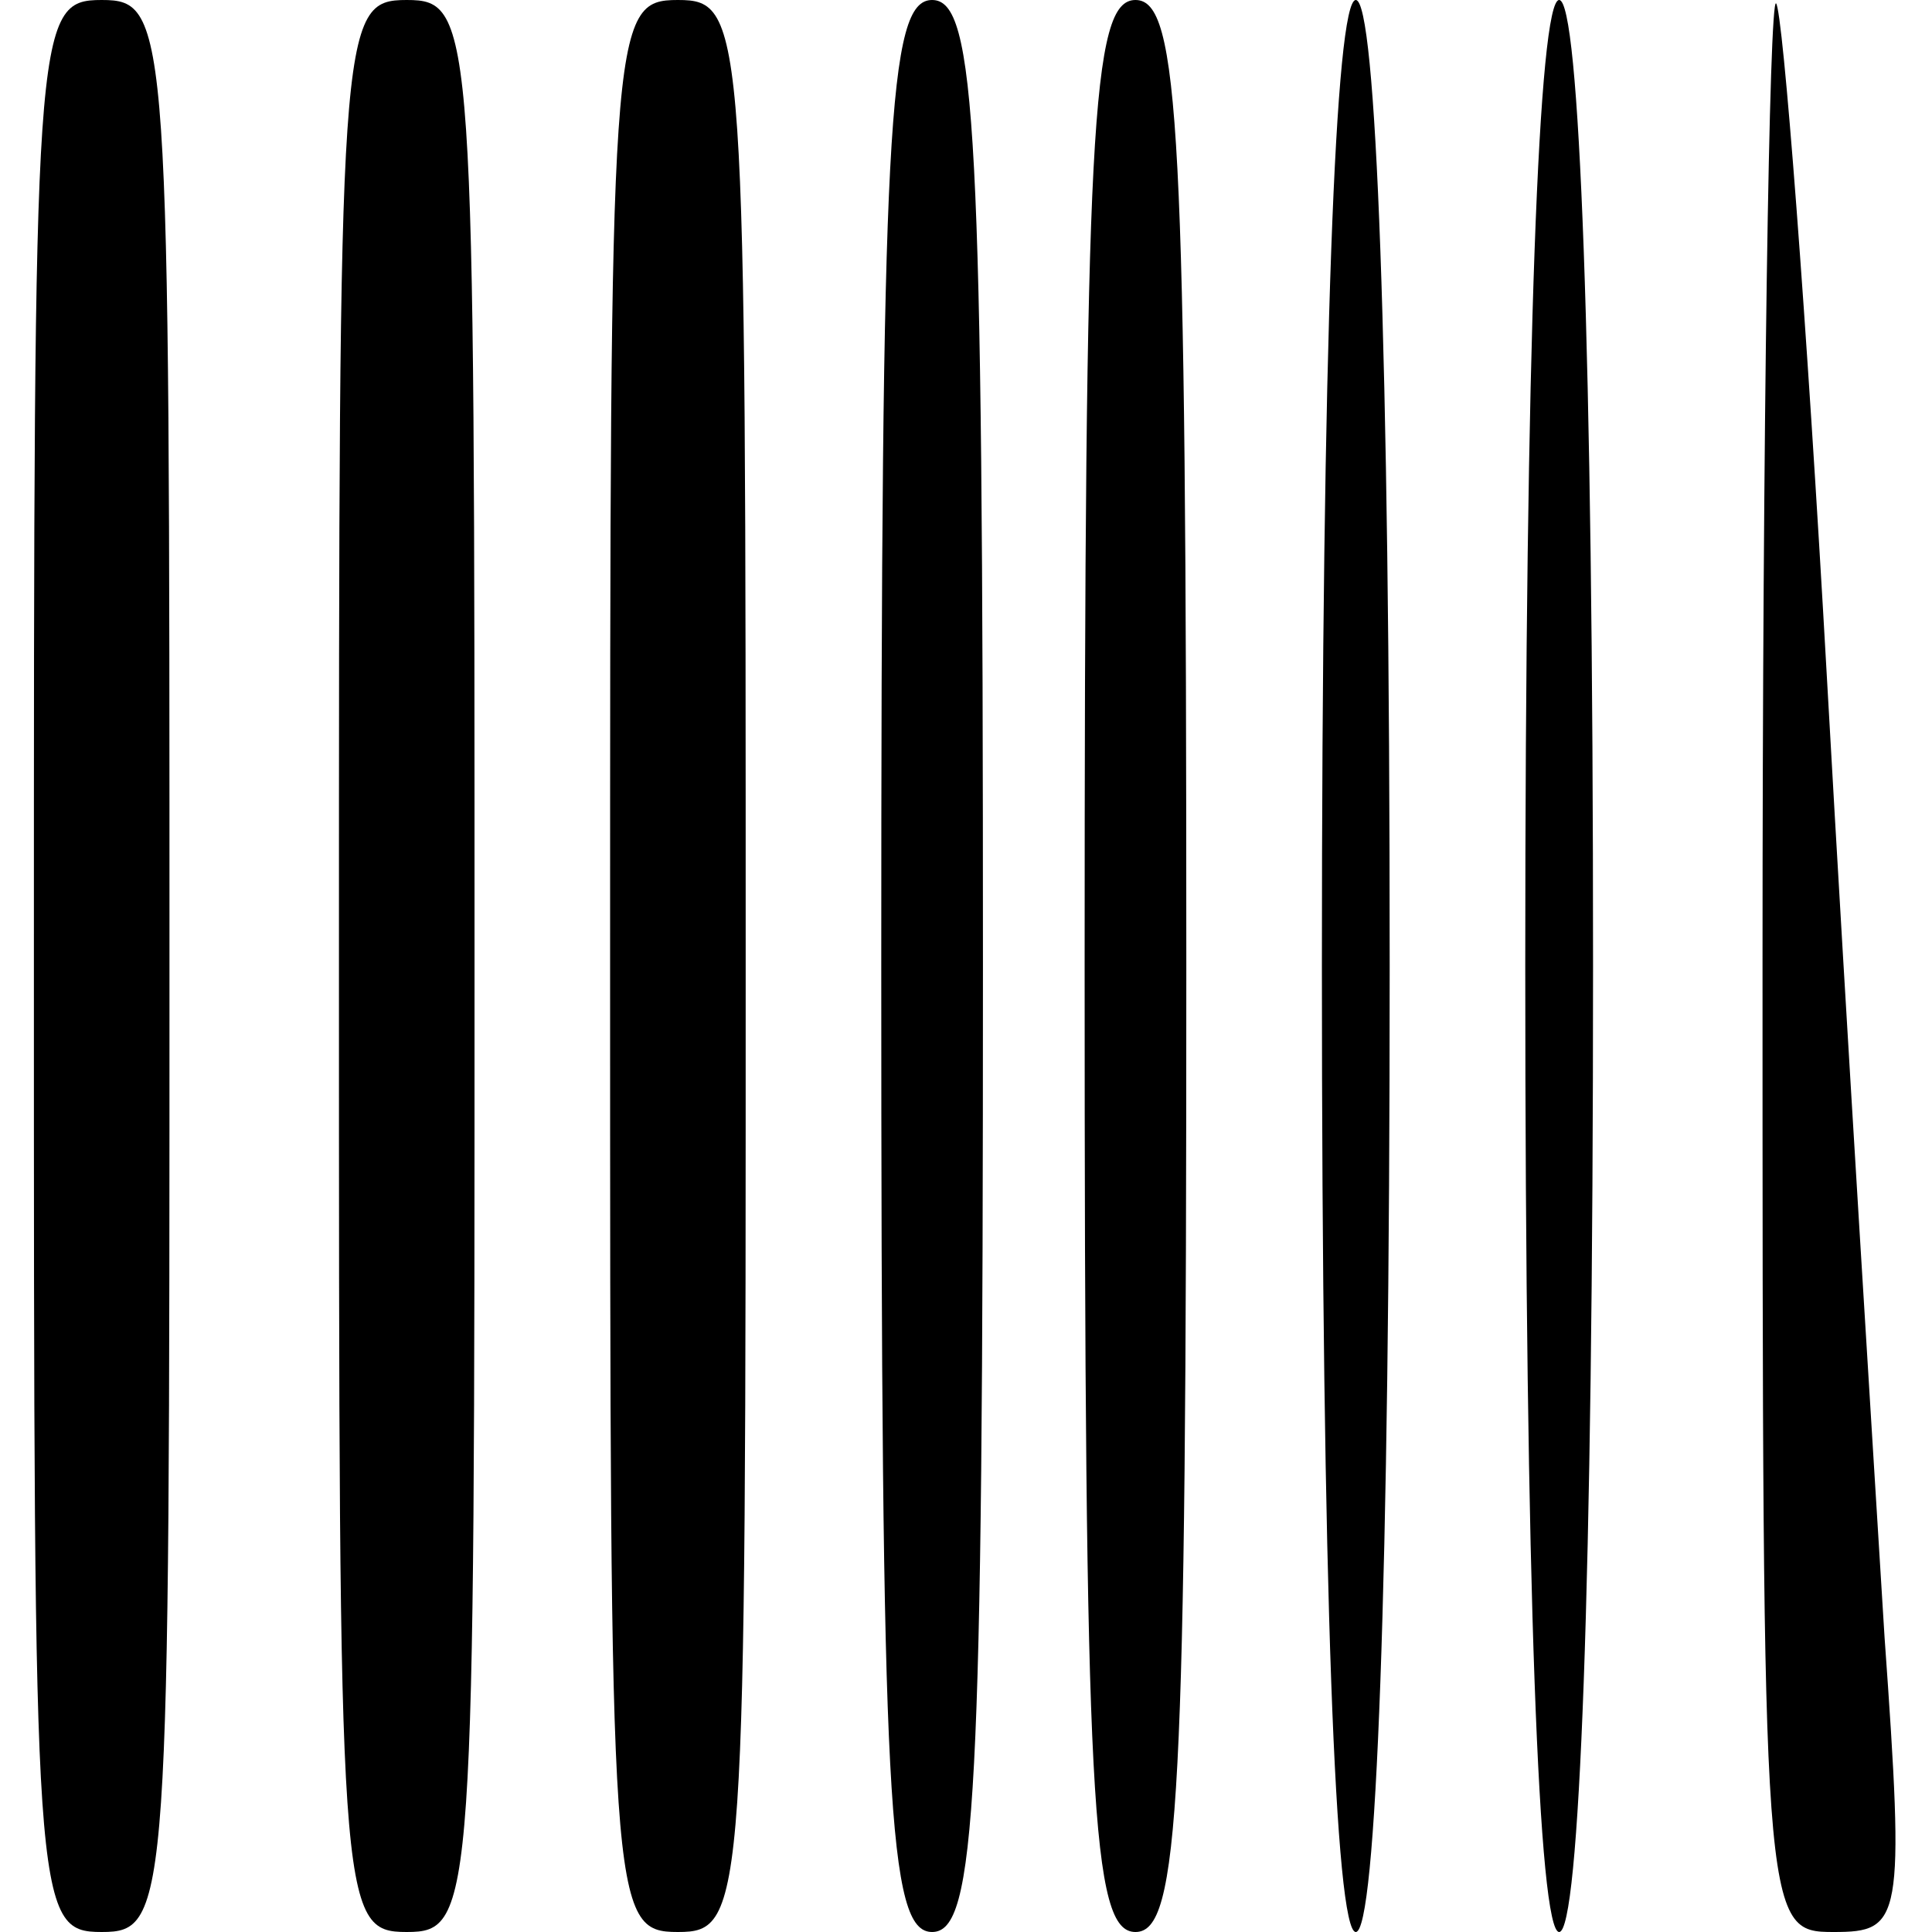
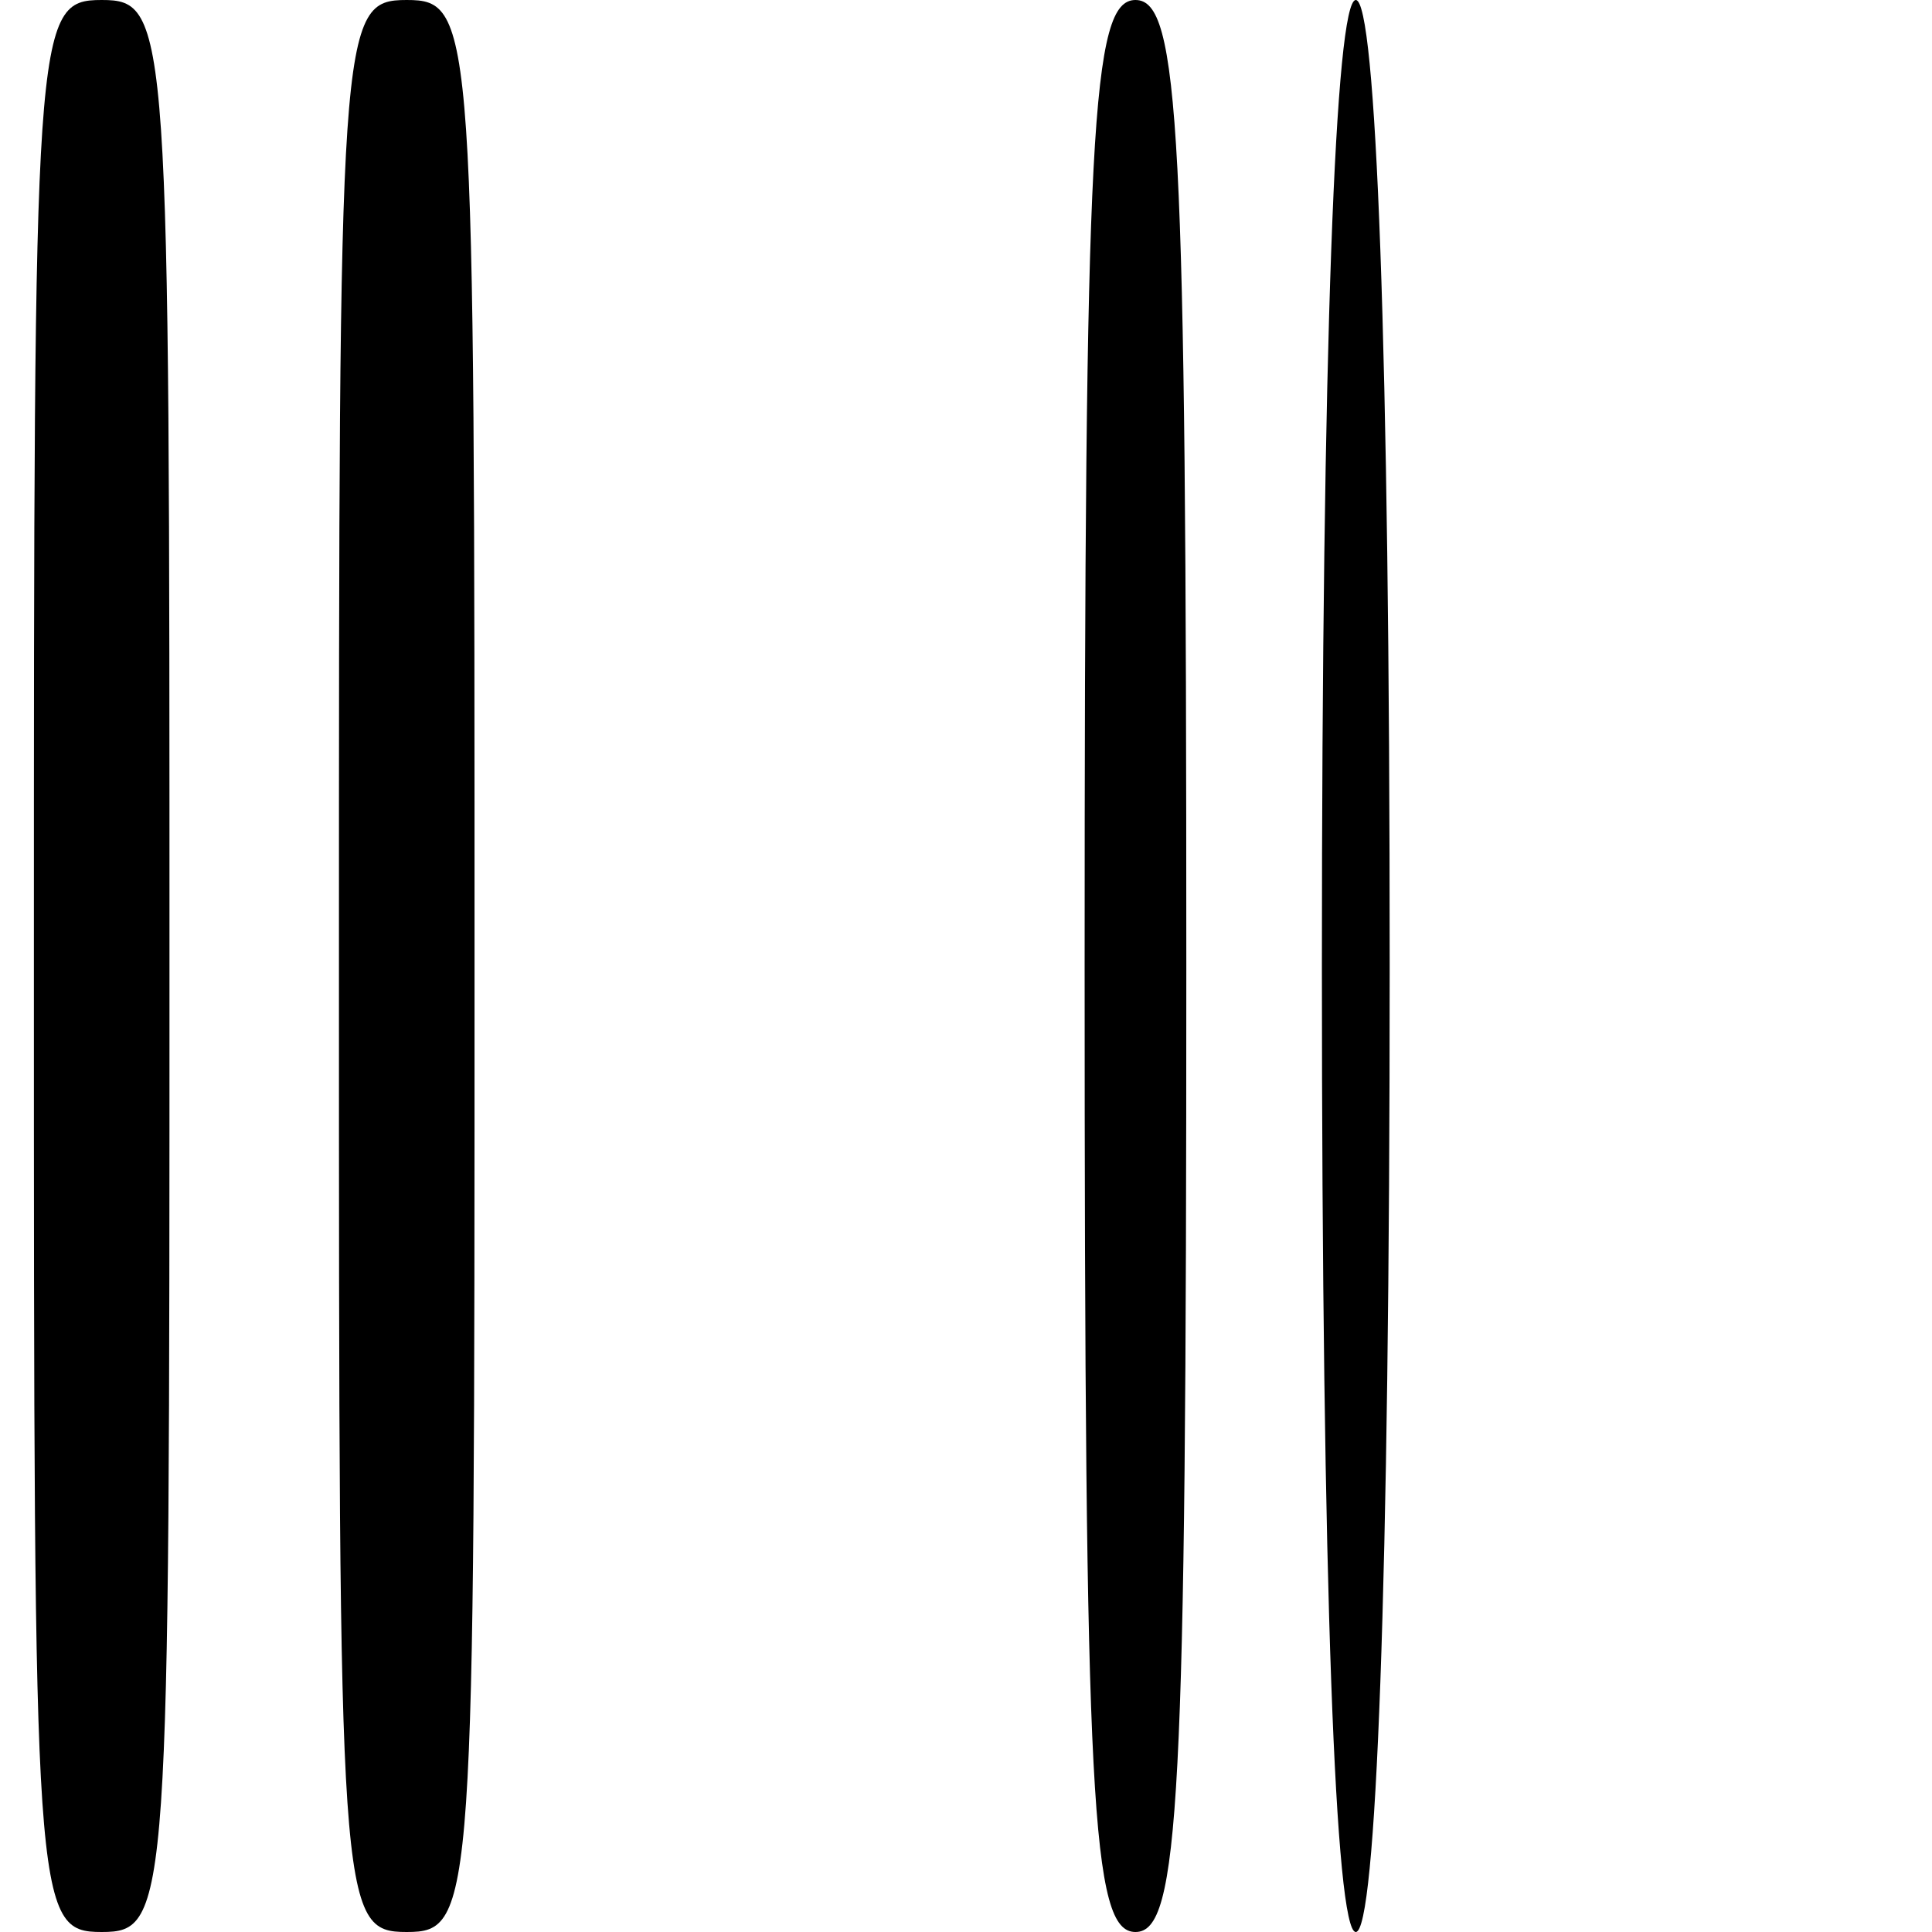
<svg xmlns="http://www.w3.org/2000/svg" version="1.0" width="15mm" height="15mm" viewBox="0 0 57 57" preserveAspectRatio="xMidYMid meet">
  <g transform="translate(0,57) scale(0.1,-0.1)" fill="#000000" stroke="none">
    <path d="M10 285 c0 -278 0 -285 20 -285 20 0 20 7 20 285 0 278 0 285 -20 285 -20 0 -20 -7 -20 -285z" />
    <path d="M100 285 c0 -278 0 -285 20 -285 20 0 20 7 20 285 0 278 0 285 -20 285 -20 0 -20 -7 -20 -285z" />
-     <path d="M180 285 c0 -278 0 -285 20 -285 20 0 20 7 20 285 0 278 0 285 -20 285 -20 0 -20 -7 -20 -285z" />
-     <path d="M260 285 c0 -247 2 -285 15 -285 13 0 15 38 15 285 0 247 -2 285 -15 285 -13 0 -15 -38 -15 -285z" />
    <path d="M320 285 c0 -247 2 -285 15 -285 13 0 15 38 15 285 0 247 -2 285 -15 285 -13 0 -15 -38 -15 -285z" />
    <path d="M390 285 c0 -183 4 -285 10 -285 6 0 10 102 10 285 0 183 -4 285 -10 285 -6 0 -10 -102 -10 -285z" />
-     <path d="M450 285 c0 -183 4 -285 10 -285 6 0 10 102 10 285 0 183 -4 285 -10 285 -6 0 -10 -102 -10 -285z" />
-     <path d="M520 287 c0 -285 0 -287 21 -287 20 0 21 3 15 87 -3 49 -11 176 -17 283 -6 107 -13 197 -15 199 -2 2 -4 -125 -4 -282z" />
  </g>
</svg>